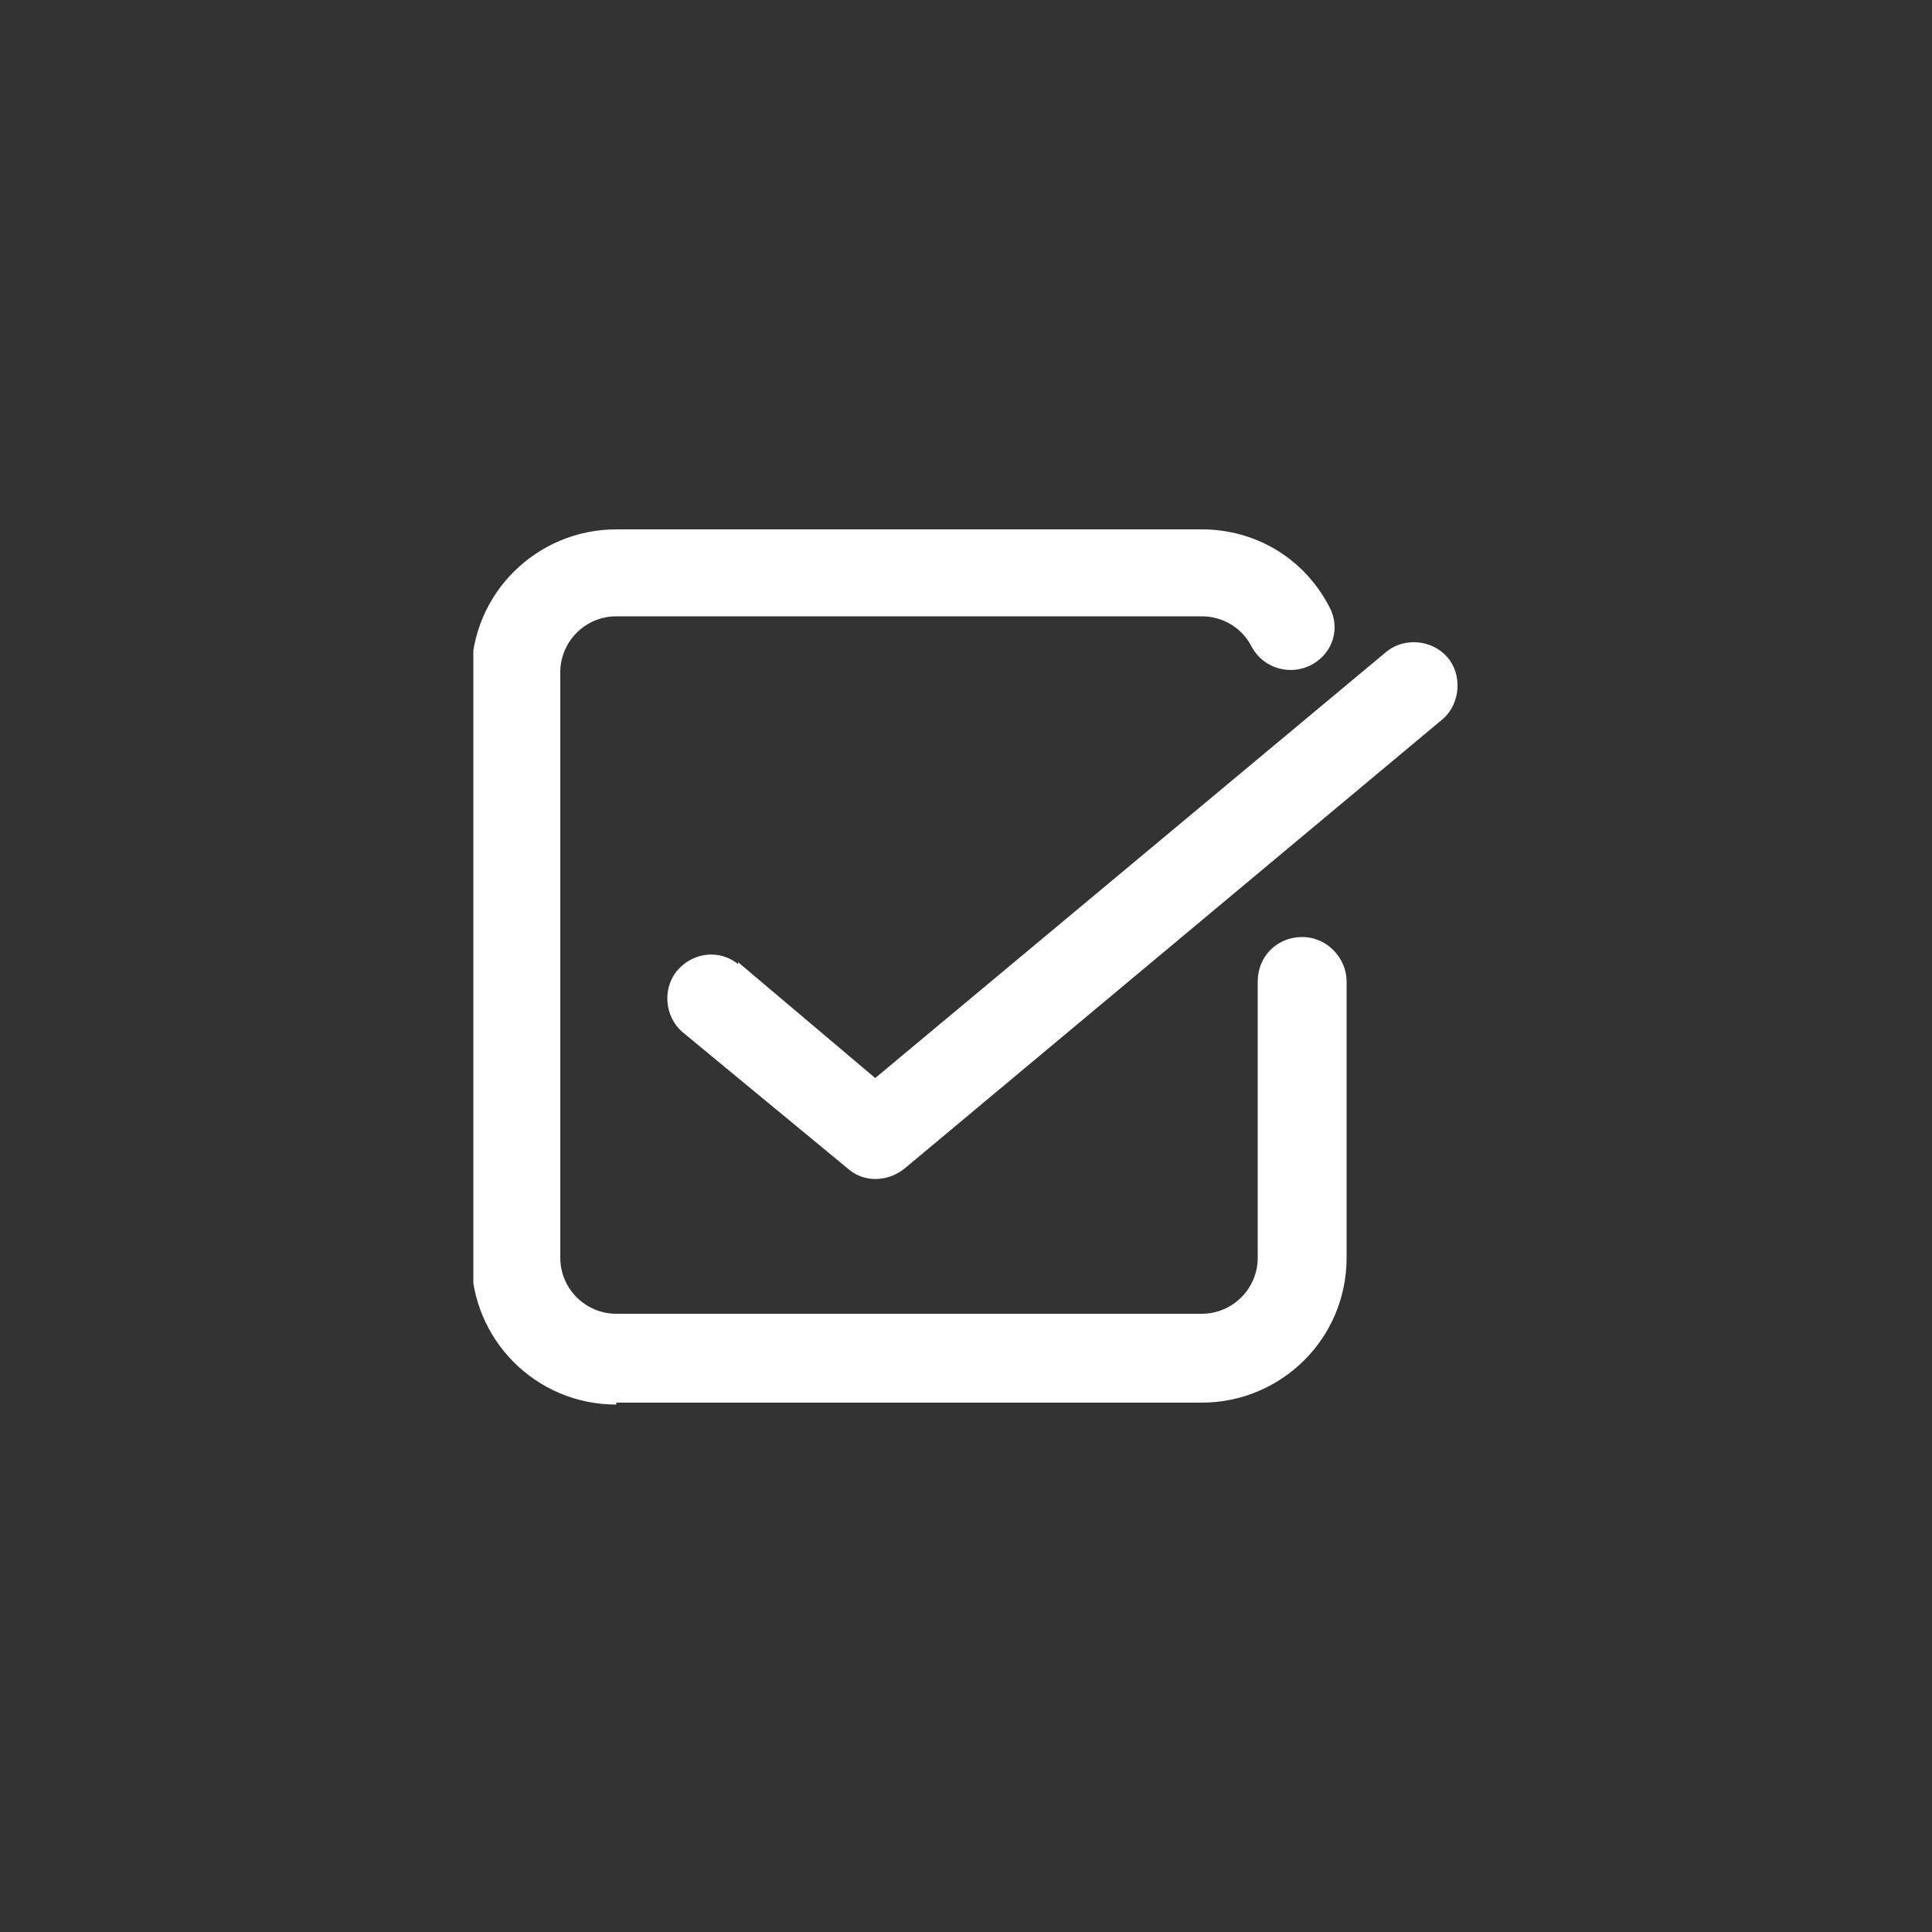
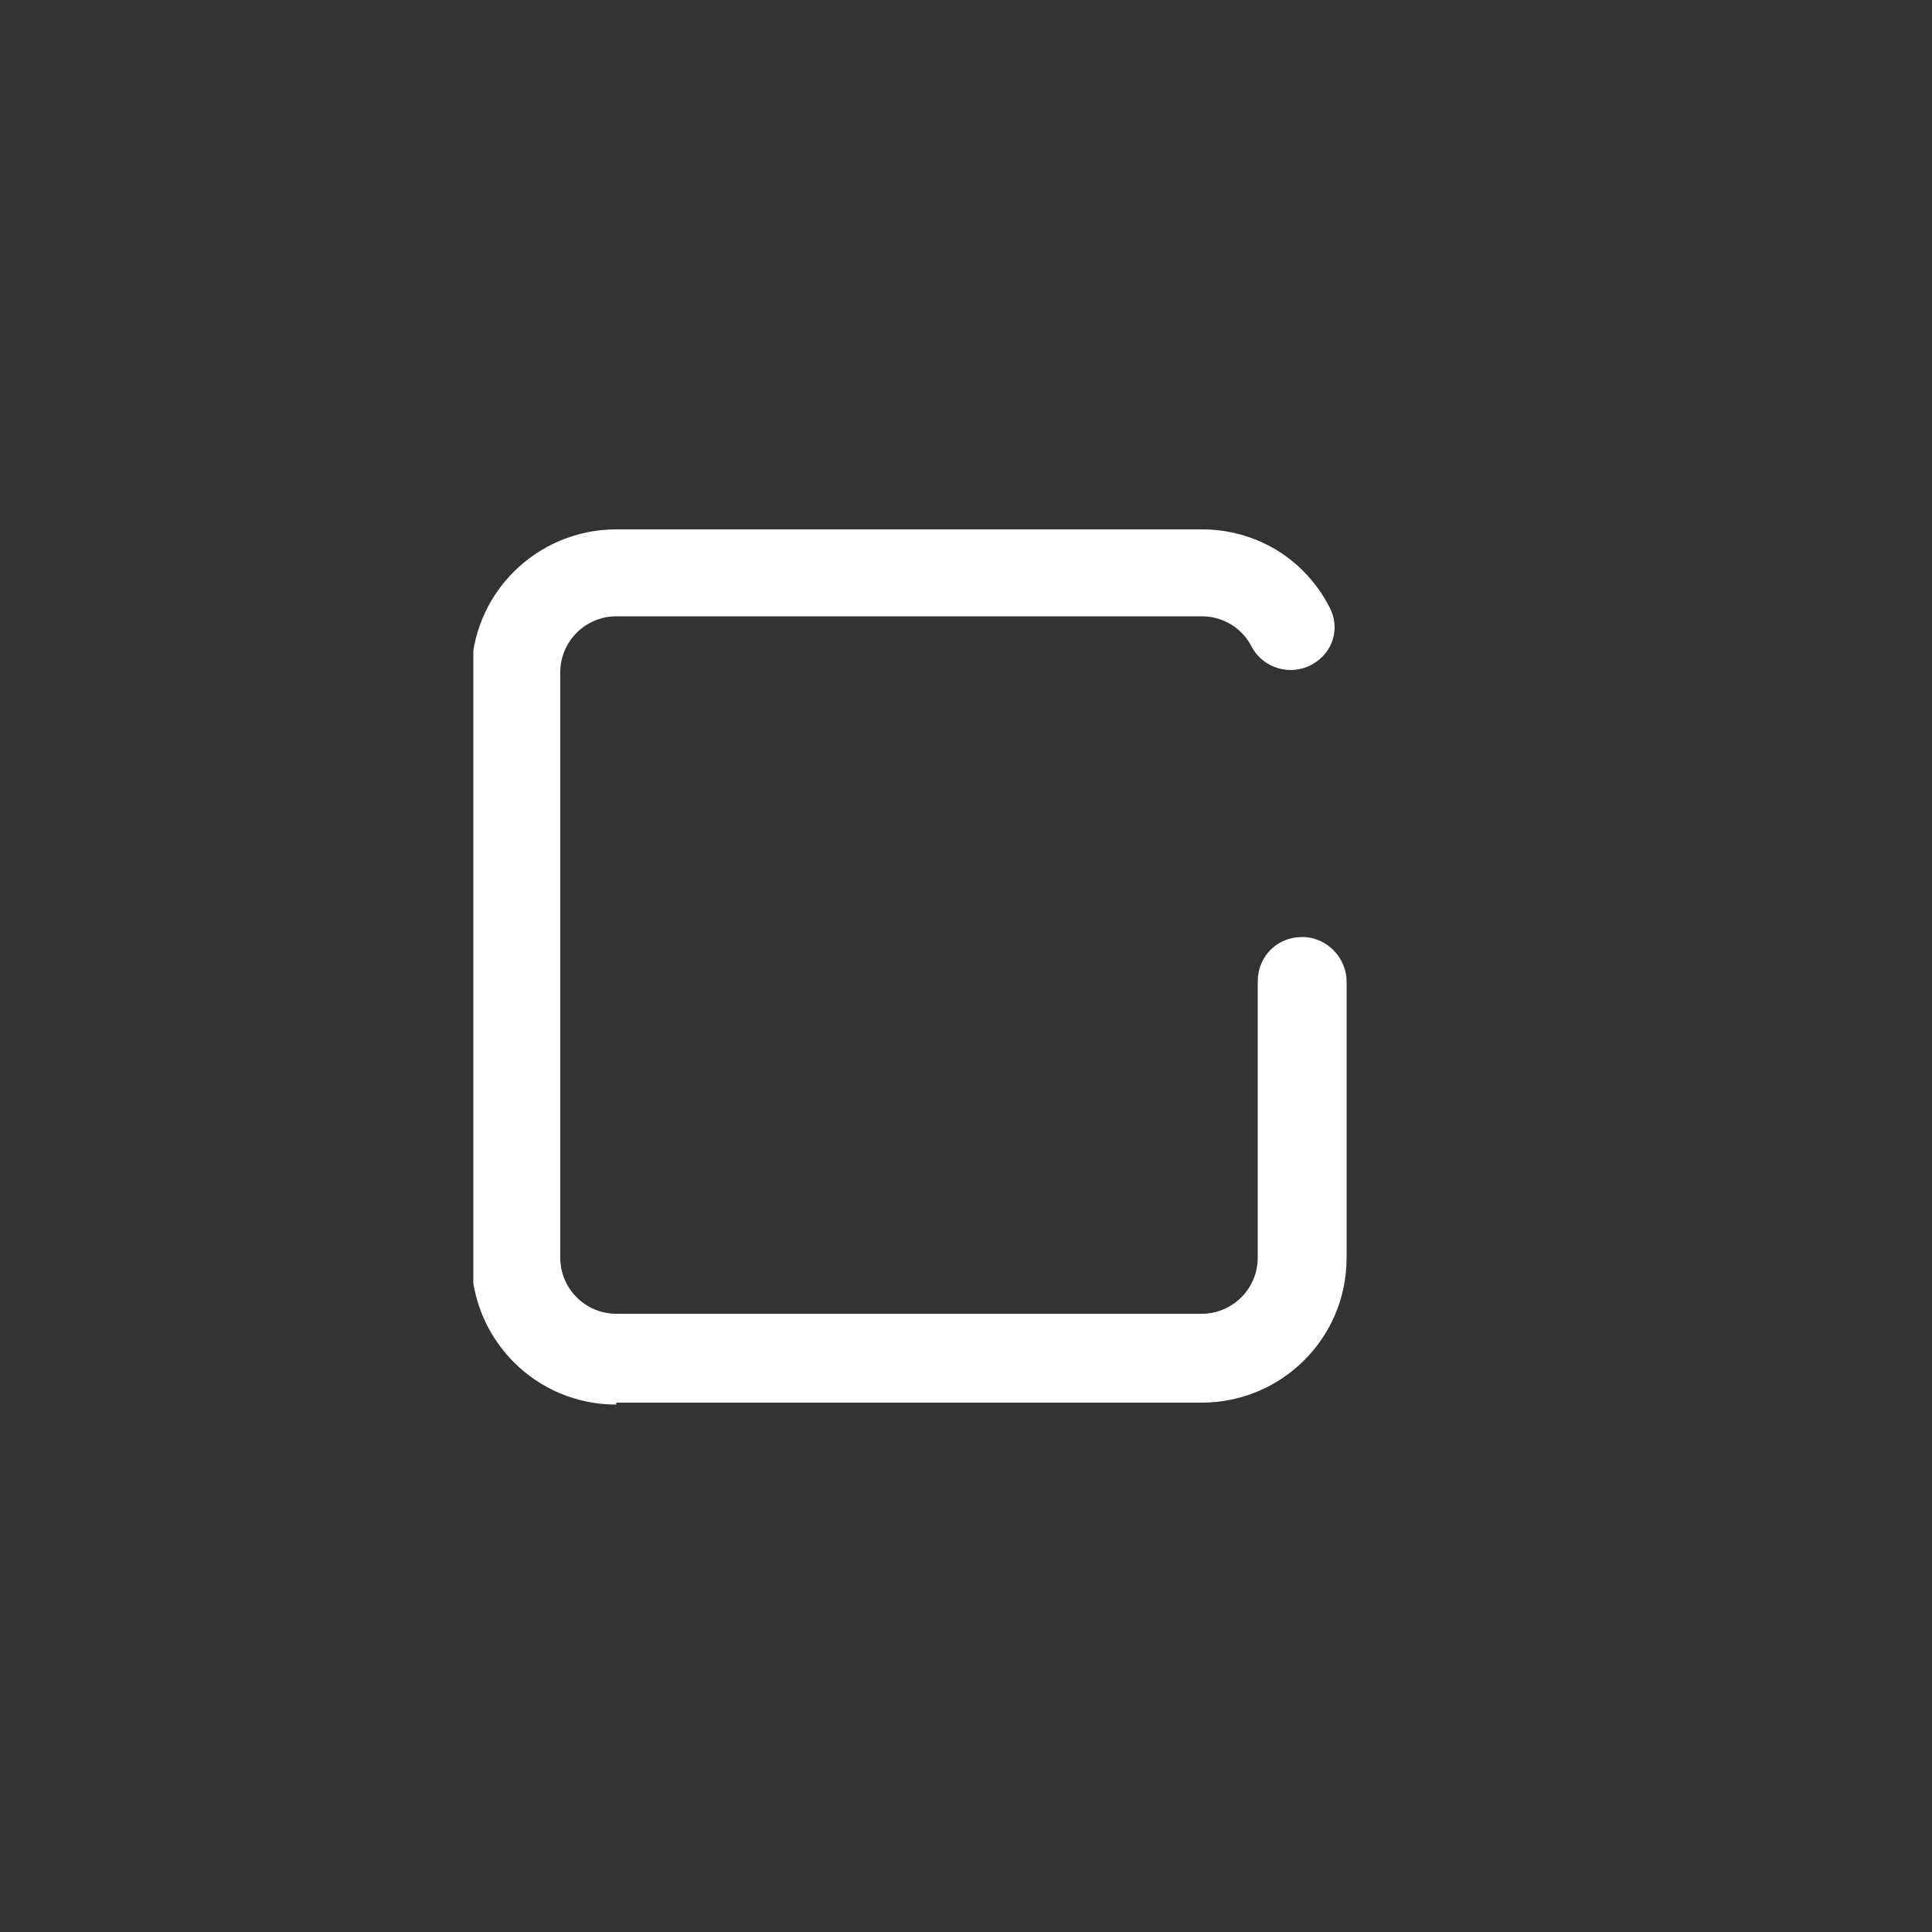
<svg xmlns="http://www.w3.org/2000/svg" id="Ebene_1" version="1.1" viewBox="0 0 100 100">
  <rect x="0" y="0" width="100" height="100" fill="#333333" stroke="none" />
  <defs>
    <style>
      .st0 {
        fill: none;
      }

      .st1 {
        fill: #fff;
      }

      .st2 {
        clip-path: url(#clippath);
      }
    </style>
    <clipPath id="clippath">
      <rect class="st0" x="24.5" y="27.4" width="51.1" height="45.3" />
    </clipPath>
  </defs>
  <g class="st2">
    <g id="Gruppe_730">
-       <path id="Pfad_1543" class="st1" d="M38.2,49.9c-1-.8-2.4-.6-3.2.4-.7.9-.6,2.3.3,3.1l8.6,7.1s0,0,0,0c.8.7,2,.7,2.9,0l27.9-23.3c.9-.8,1-2.3.2-3.2-.8-.9-2.2-1-3.1-.3l-26.5,22.1-7.1-6Z" />
      <path id="Pfad_1544" class="st1" d="M31.9,72.6h30.3c4.1,0,7.5-3.3,7.5-7.5v-14.3c0-1.2-1-2.3-2.3-2.3s-2.3,1-2.3,2.3v14.3c0,1.6-1.3,2.9-2.9,2.9h-30.3c-1.6,0-2.9-1.3-2.9-2.9v-30.3c0-1.6,1.3-2.9,2.9-2.9h30.3c1.1,0,2.1.6,2.6,1.6.6,1.1,2,1.5,3.1.9,1.1-.6,1.5-1.9.9-3-1.3-2.5-3.8-4-6.6-4h-30.3c-4.1,0-7.5,3.3-7.5,7.5v30.3c0,4.1,3.3,7.5,7.5,7.5" />
    </g>
  </g>
</svg>